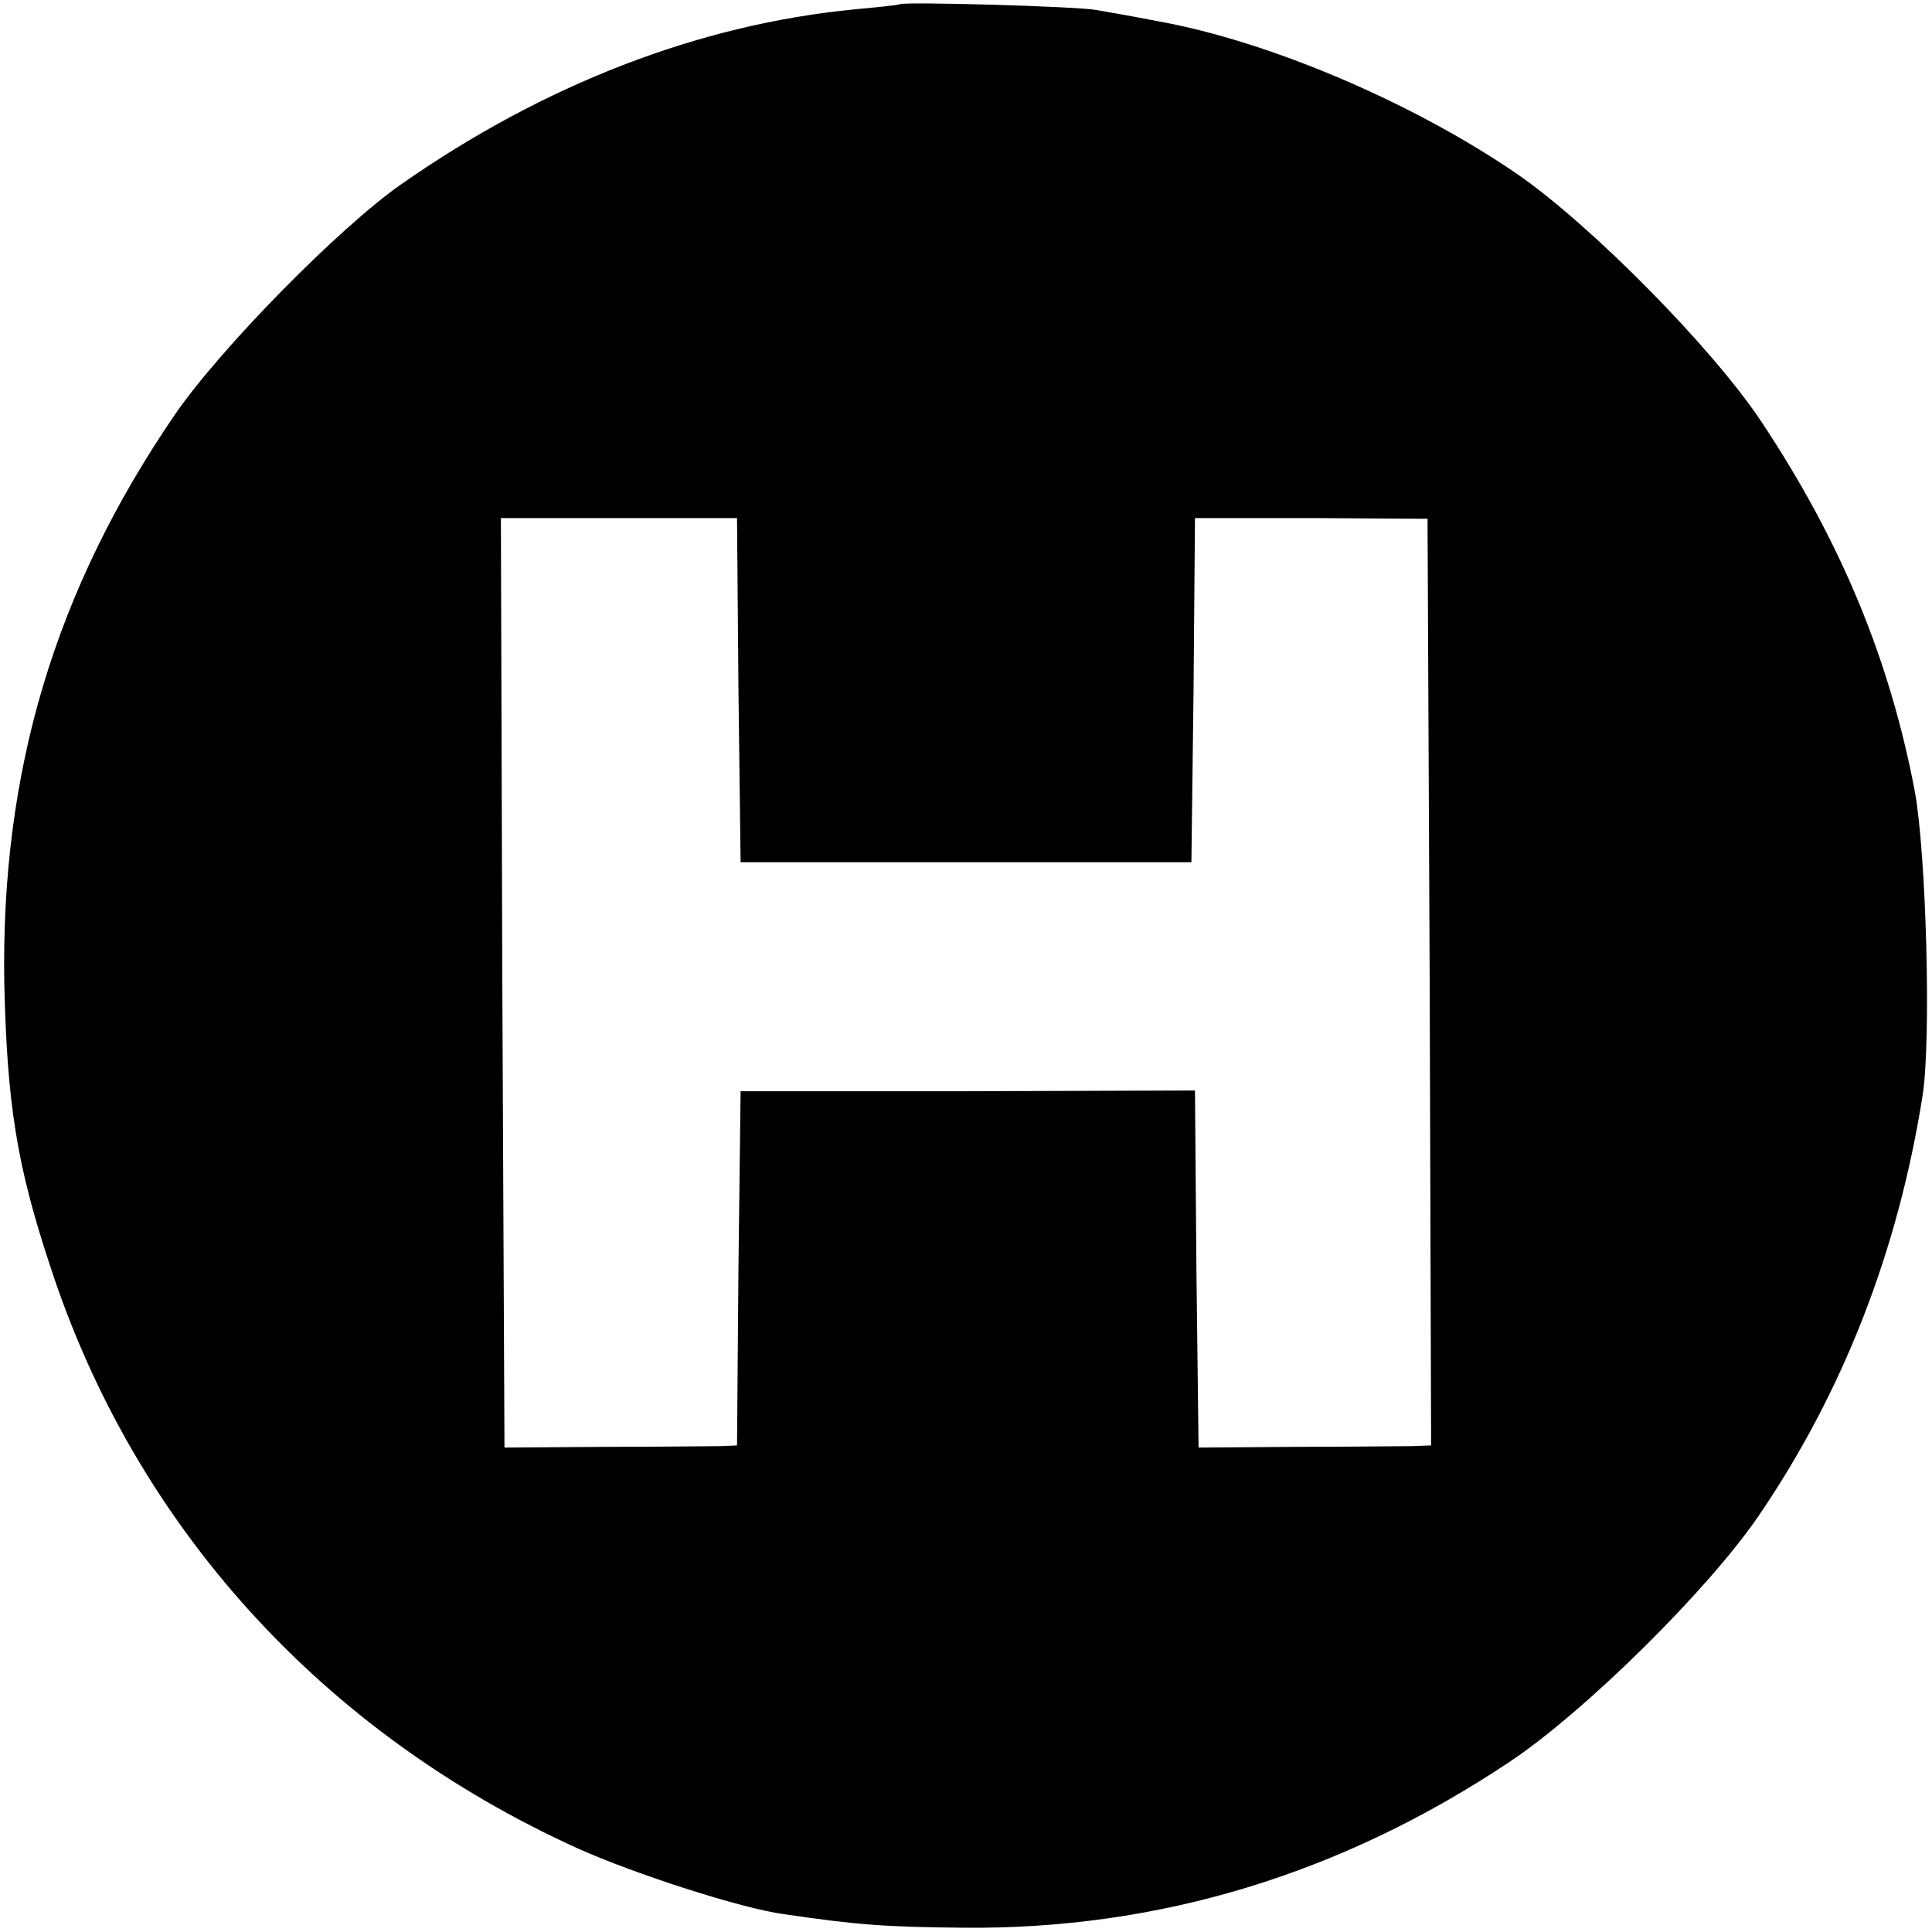
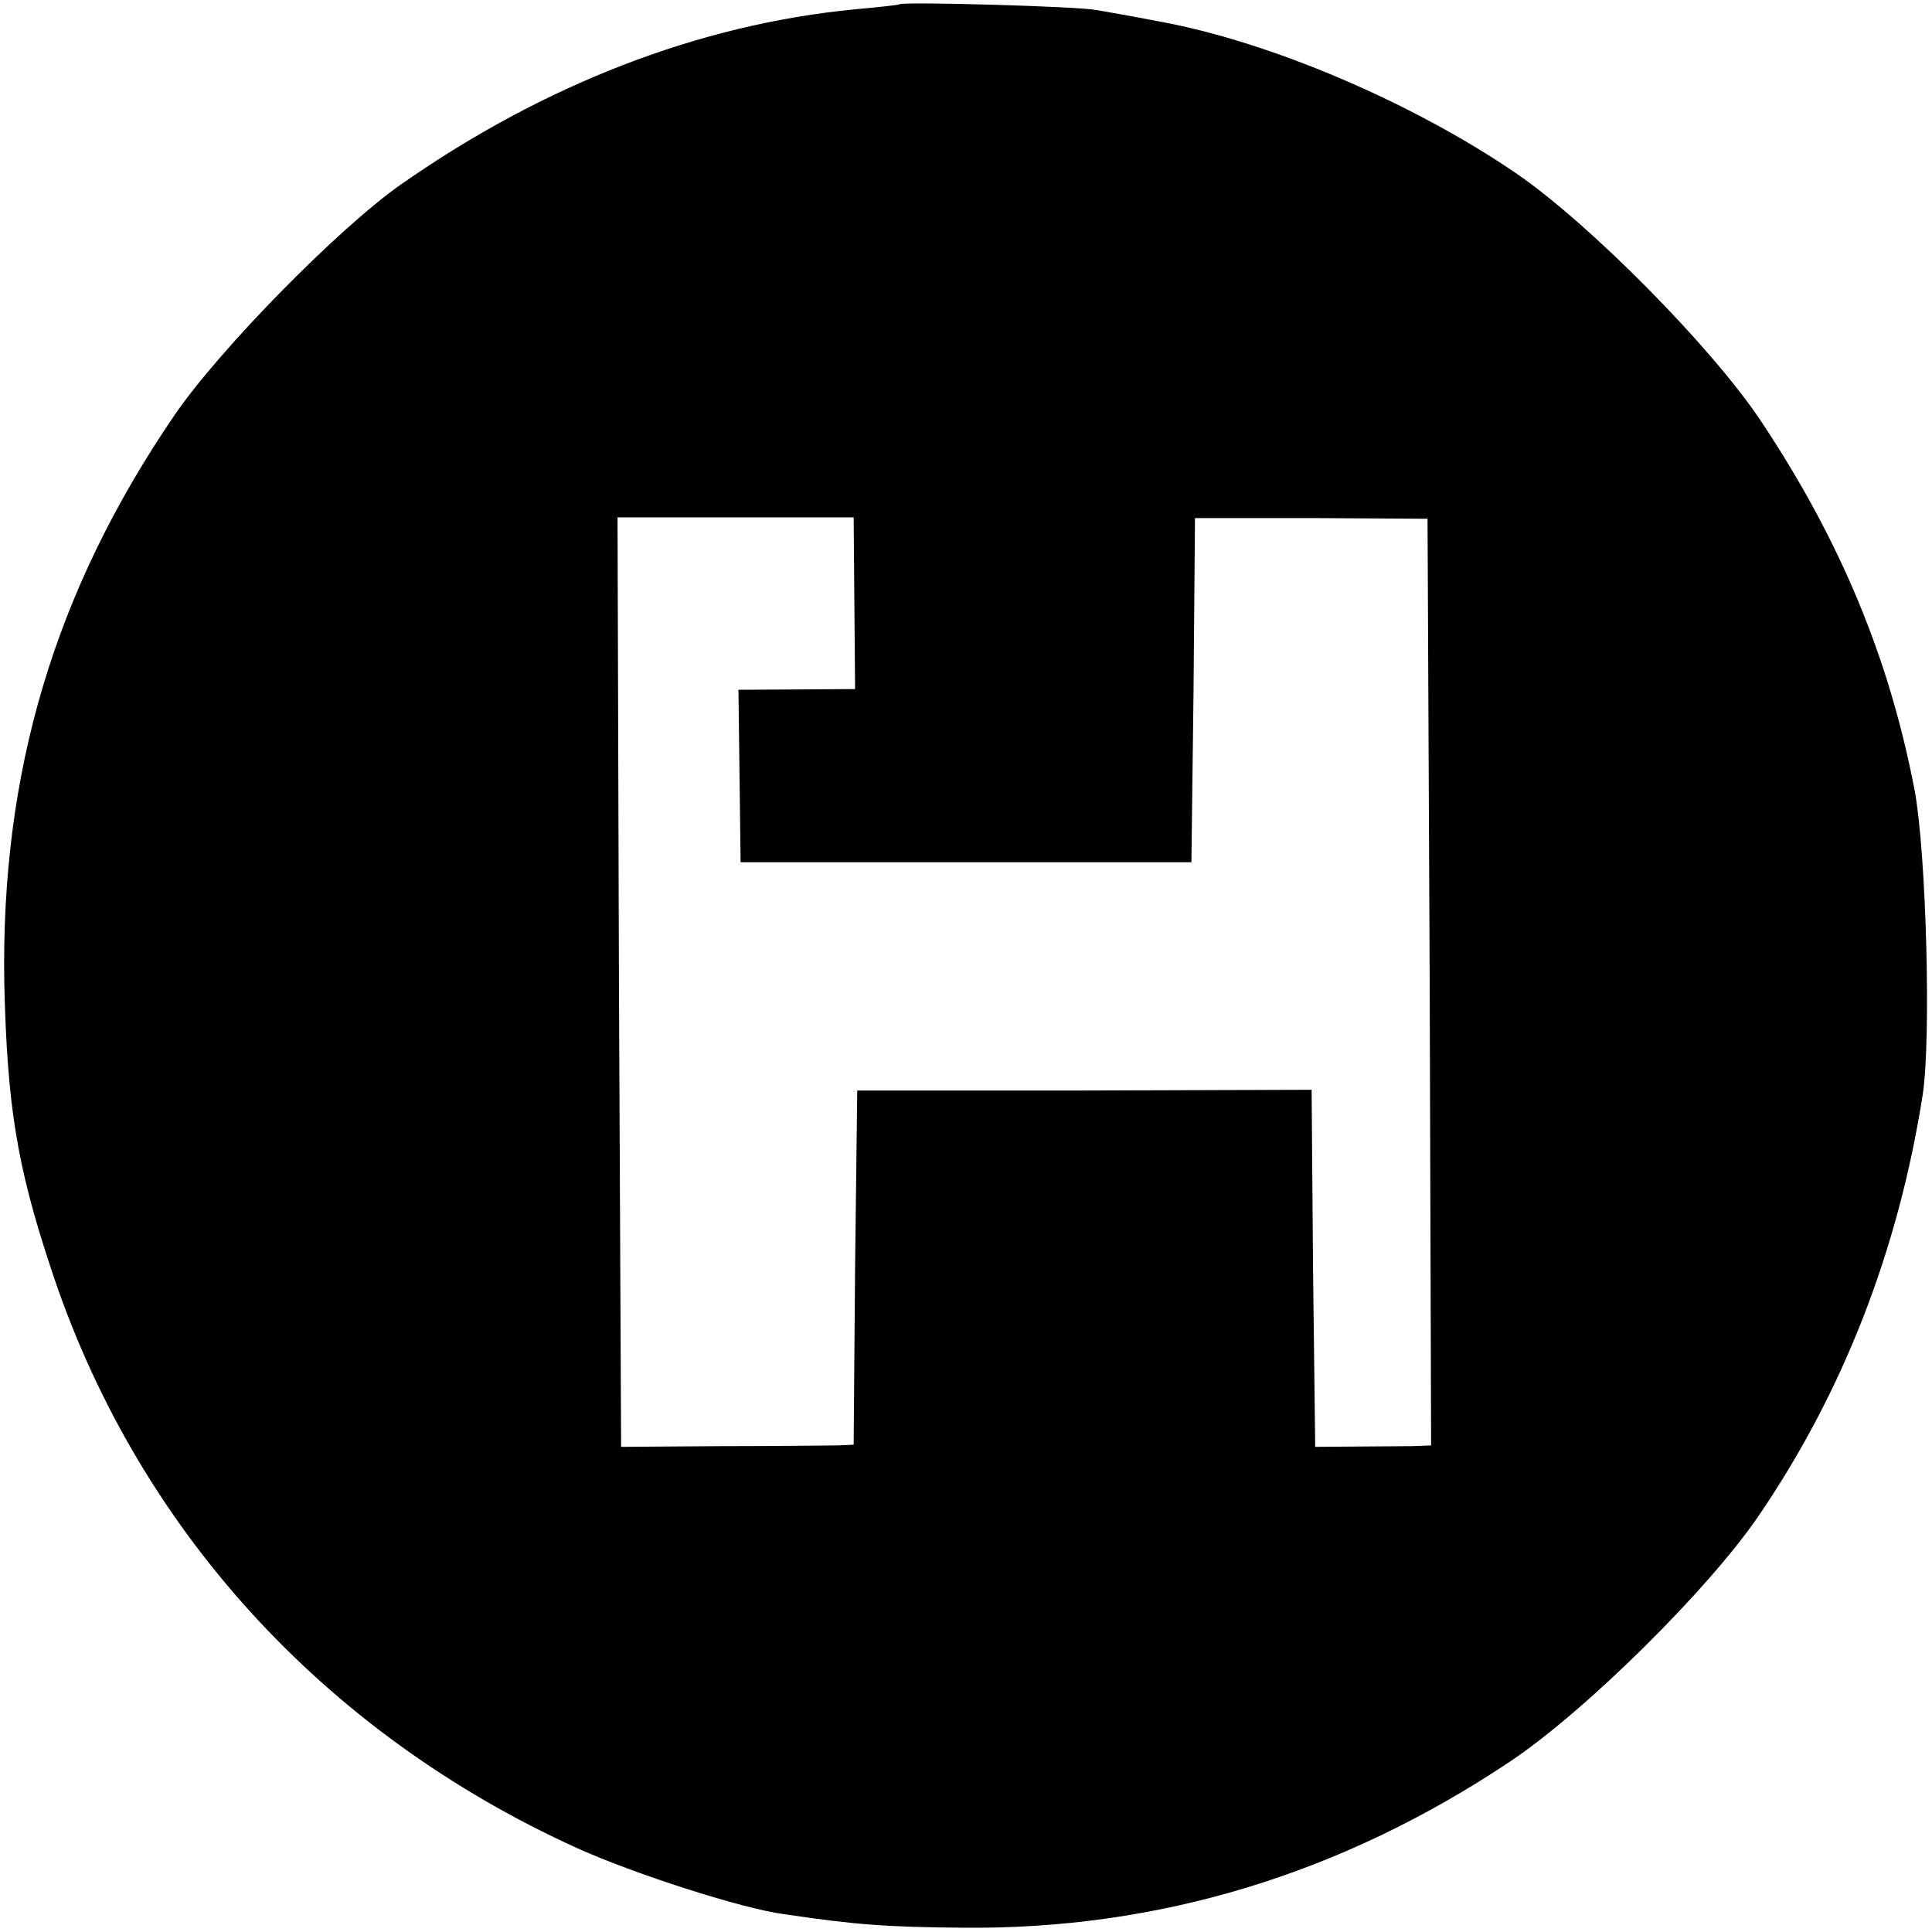
<svg xmlns="http://www.w3.org/2000/svg" version="1.0" width="270pt" height="270pt" viewBox="0 0 270 270" preserveAspectRatio="xMidYMid meet">
  <g transform="translate(0,270) scale(0.1,-0.1)" fill="#000000" stroke="none">
-     <path d="M1257 2694 c-1 -1 -29 -4 -62 -7 -218 -21 -435 -105 -635 -245 -87 -61 -253 -230 -316 -322 -168 -246 -243 -499 -238 -795 4 -167 17 -252 64 -394 118 -363 380 -652 737 -814 80 -36 229 -84 288 -92 102 -15 142 -18 250 -19 274 -3 530 75 765 232 105 70 278 241 348 344 118 173 195 371 229 588 12 78 5 336 -11 424 -35 184 -103 349 -214 516 -68 103 -239 276 -342 347 -146 100 -346 185 -500 213 -36 7 -76 14 -88 16 -24 5 -270 12 -275 8z m-225 -958 l3 -241 315 0 315 0 3 241 2 240 163 0 162 -1 3 -647 2 -648 -27 -1 c-16 0 -89 -1 -163 -1 l-135 -1 -3 249 -2 250 -318 -1 -317 0 -3 -247 -2 -248 -23 -1 c-12 0 -85 -1 -162 -1 l-140 -1 -3 649 -2 650 165 0 165 0 2 -240z" />
+     <path d="M1257 2694 c-1 -1 -29 -4 -62 -7 -218 -21 -435 -105 -635 -245 -87 -61 -253 -230 -316 -322 -168 -246 -243 -499 -238 -795 4 -167 17 -252 64 -394 118 -363 380 -652 737 -814 80 -36 229 -84 288 -92 102 -15 142 -18 250 -19 274 -3 530 75 765 232 105 70 278 241 348 344 118 173 195 371 229 588 12 78 5 336 -11 424 -35 184 -103 349 -214 516 -68 103 -239 276 -342 347 -146 100 -346 185 -500 213 -36 7 -76 14 -88 16 -24 5 -270 12 -275 8z m-225 -958 l3 -241 315 0 315 0 3 241 2 240 163 0 162 -1 3 -647 2 -648 -27 -1 l-135 -1 -3 249 -2 250 -318 -1 -317 0 -3 -247 -2 -248 -23 -1 c-12 0 -85 -1 -162 -1 l-140 -1 -3 649 -2 650 165 0 165 0 2 -240z" />
  </g>
</svg>